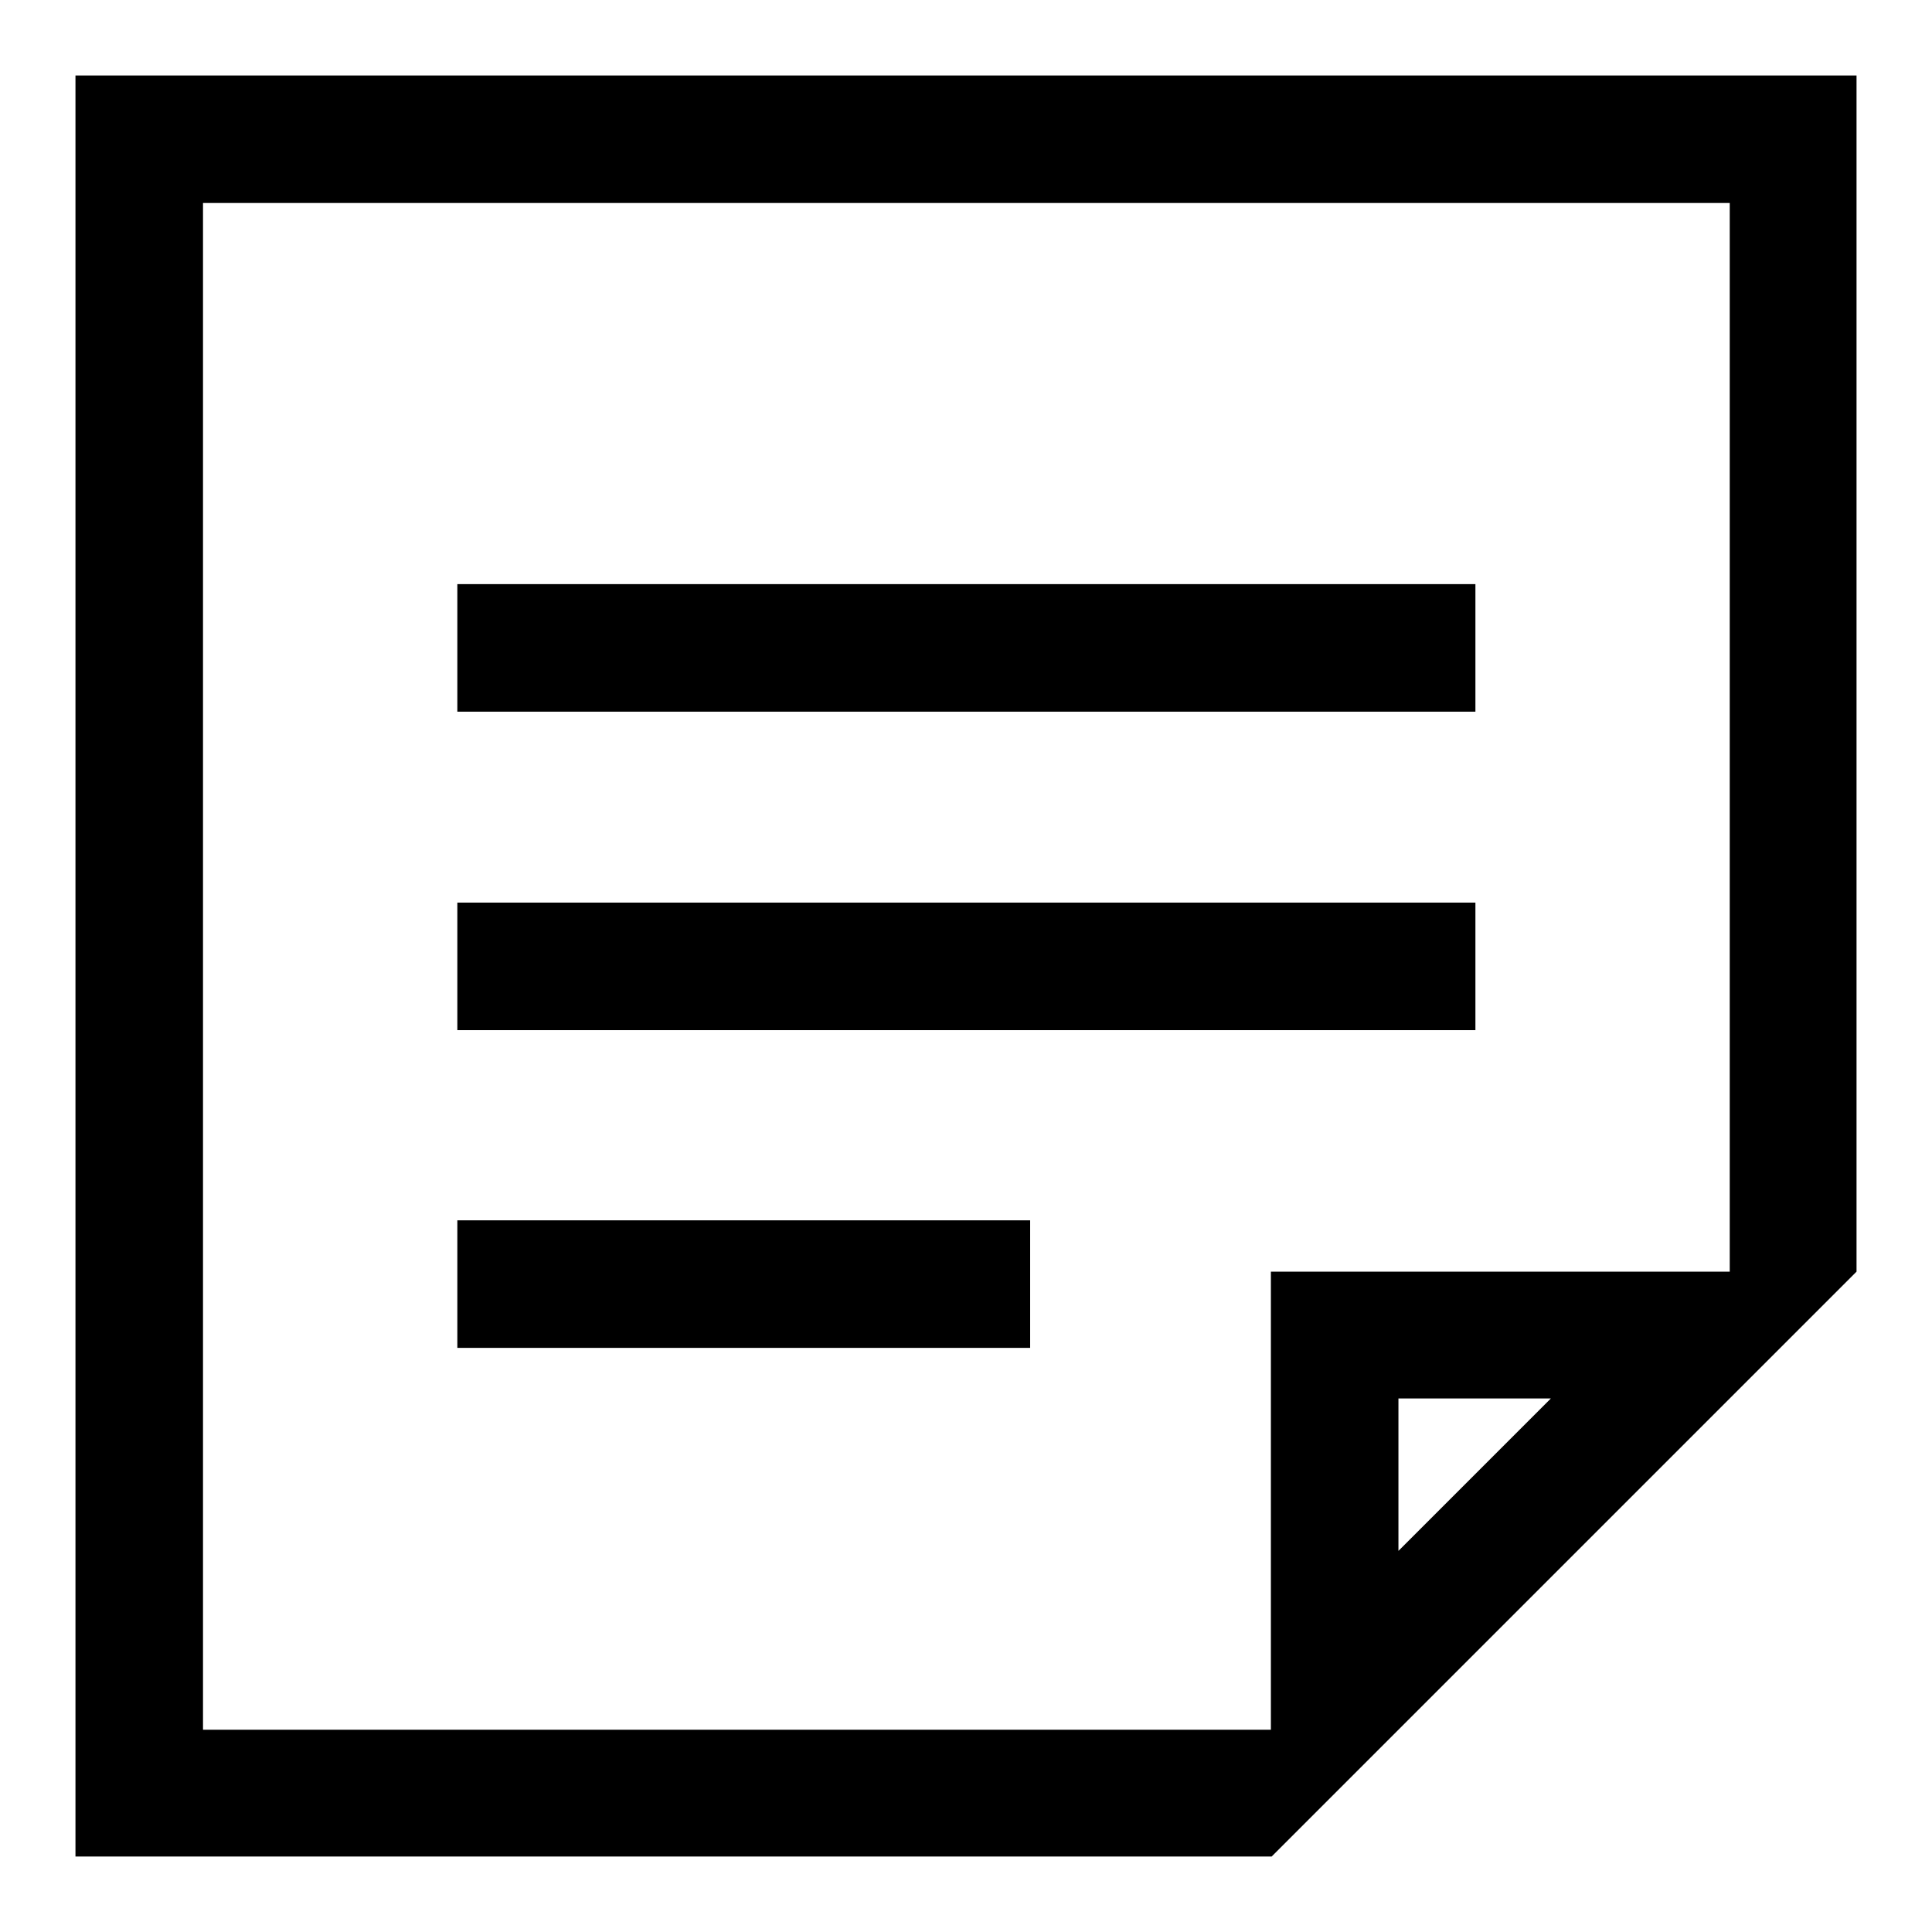
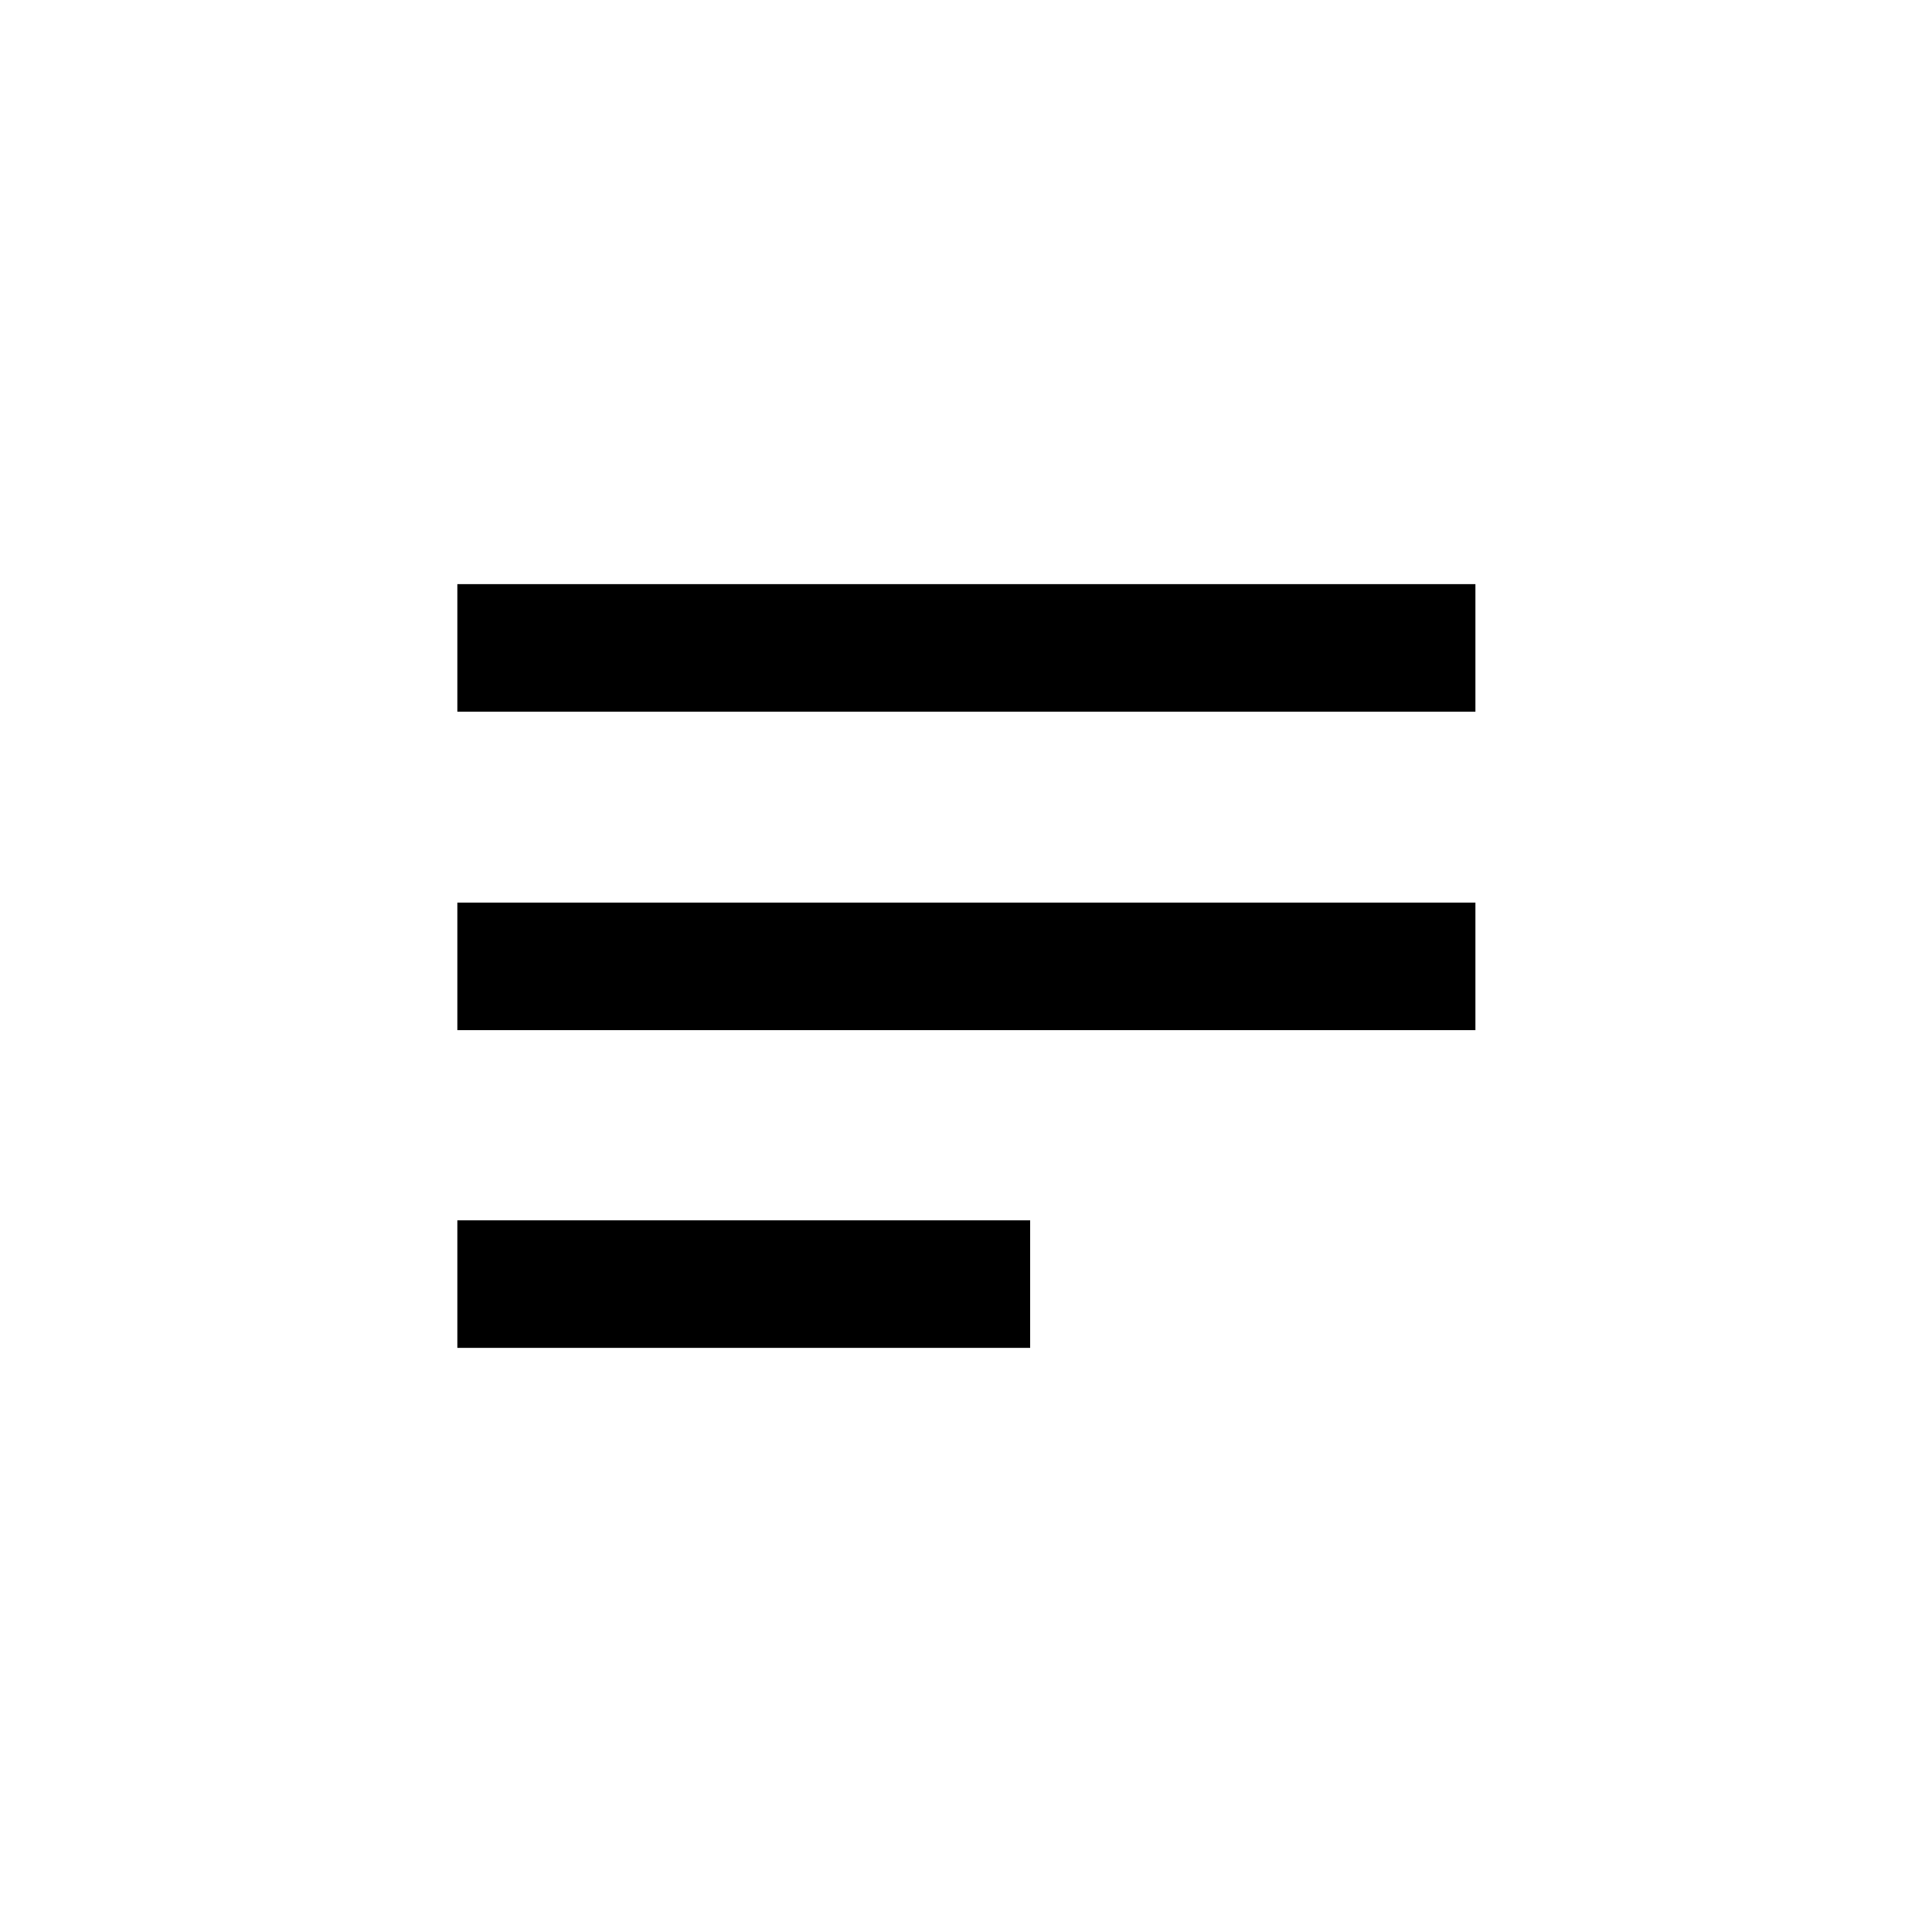
<svg xmlns="http://www.w3.org/2000/svg" version="1.1" x="0px" y="0px" viewBox="0 0 256 256" enable-background="new 0 0 256 256" xml:space="preserve">
  <g>
    <path fill="#000000" d="M60.6,161.7h75.9v16.9H60.6V161.7z M60.6,119.6h134.9v16.9H60.6V119.6z M60.6,77.4h134.9v16.9H60.6V77.4z" />
-     <path fill="#000000" d="M10,10v236h158.5l77.5-77.5V10H10z M185.3,205.5v-20.2h20.2L185.3,205.5z M229.1,168.5h-60.7v60.7H26.9 V26.9h202.3V168.5L229.1,168.5z" />
  </g>
</svg>